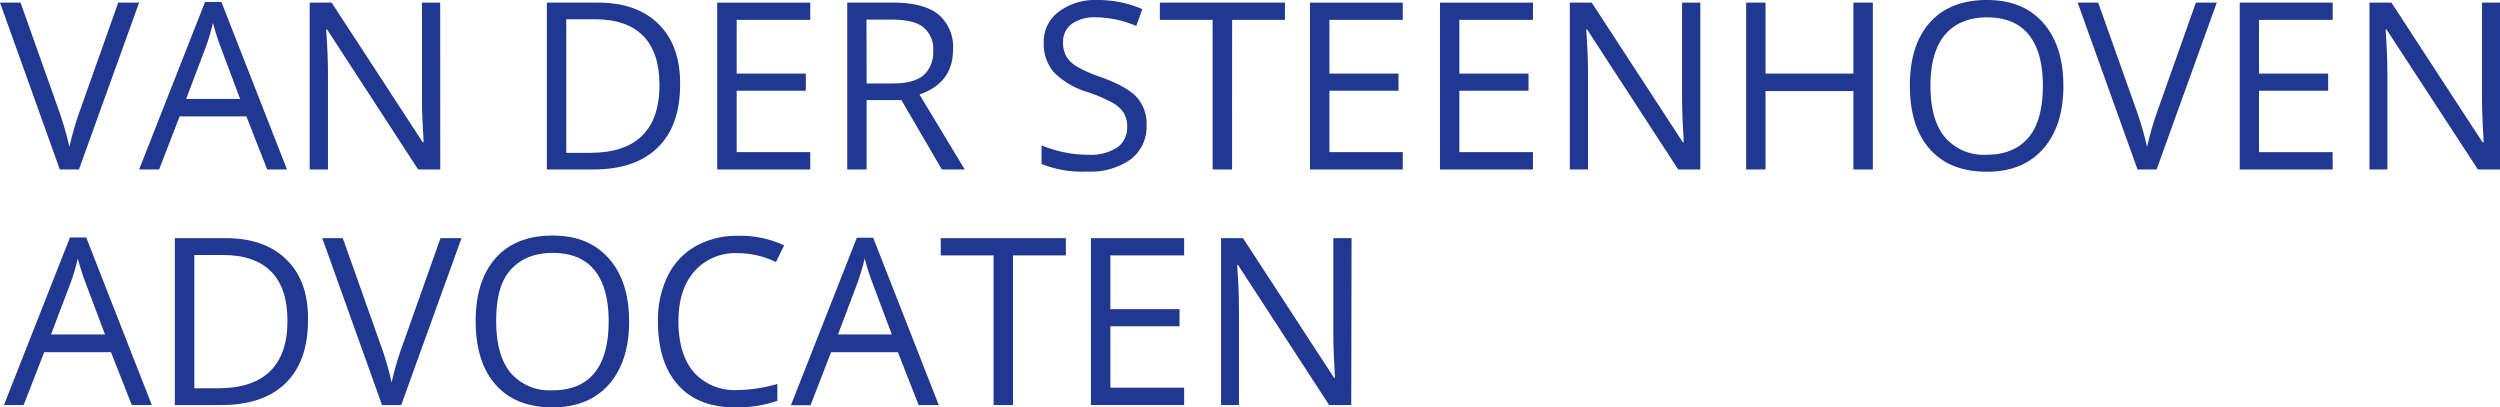
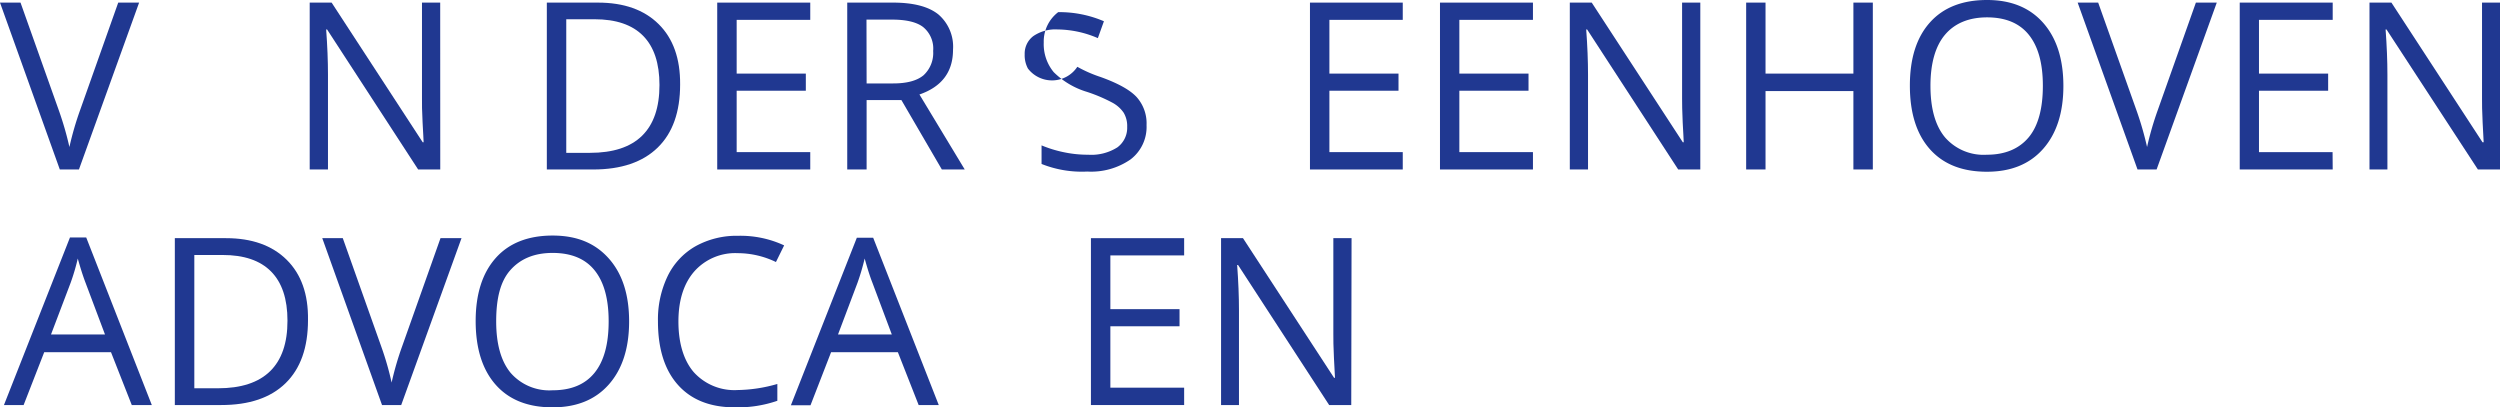
<svg xmlns="http://www.w3.org/2000/svg" viewBox="0 0 411.69 67.08">
  <defs>
    <style>.f78675de-e323-4b93-8822-40458fb54ea2{fill:#203891;}</style>
  </defs>
  <g id="e7f1977c-10a7-4c94-9efe-23d67038a9b0" data-name="Layer 2">
    <g id="fec32942-6fd5-4b6c-8f54-5aeeac97a7c0" data-name="Layer 1">
      <path class="f78675de-e323-4b93-8822-40458fb54ea2" d="M19.47.43h3.44L13,27.91H9.85L0,.43H3.38L9.7,18.21a51.82,51.82,0,0,1,1.73,6,50.31,50.31,0,0,1,1.76-6.07Z" />
-       <path class="f78675de-e323-4b93-8822-40458fb54ea2" d="M44,27.91l-3.42-8.74h-11l-3.38,8.74H22.91L33.77.32h2.69l10.8,27.59ZM39.54,16.29,36.35,7.78c-.42-1.08-.84-2.4-1.28-4a34.88,34.88,0,0,1-1.19,4l-3.23,8.51Z" />
      <path class="f78675de-e323-4b93-8822-40458fb54ea2" d="M72.5,27.91H68.86l-15-23.06h-.15c.2,2.7.3,5.19.3,7.44V27.91H51V.43h3.61l15,23h.15c0-.34-.08-1.43-.17-3.26s-.12-3.15-.1-3.94V.43h3Z" />
      <path class="f78675de-e323-4b93-8822-40458fb54ea2" d="M112,13.91q0,6.8-3.7,10.4t-10.62,3.6H90.05V.43h8.42q6.42,0,10,3.55T112,13.91ZM108.6,14q0-5.37-2.69-8.1t-8-2.73H93.25v22h3.89c3.81,0,6.67-.93,8.59-2.81S108.6,17.69,108.6,14Z" />
      <path class="f78675de-e323-4b93-8822-40458fb54ea2" d="M133.43,27.91H118.11V.43h15.32V3.27H121.31v8.85H132.7v2.82H121.31V25.05h12.12Z" />
      <path class="f78675de-e323-4b93-8822-40458fb54ea2" d="M142.71,16.48V27.91h-3.19V.43h7.53q5.05,0,7.47,1.94a7,7,0,0,1,2.42,5.82q0,5.46-5.53,7.37l7.46,12.35H155.1l-6.66-11.43Zm0-2.74h4.38q3.39,0,5-1.35a5,5,0,0,0,1.58-4A4.58,4.58,0,0,0,152,4.44q-1.61-1.22-5.15-1.21h-4.16Z" />
-       <path class="f78675de-e323-4b93-8822-40458fb54ea2" d="M188.81,20.6a6.73,6.73,0,0,1-2.63,5.65,11.39,11.39,0,0,1-7.14,2A17.87,17.87,0,0,1,171.52,27V23.94a20,20,0,0,0,3.68,1.13,19.14,19.14,0,0,0,4,.41A8,8,0,0,0,184,24.27a4,4,0,0,0,1.62-3.37,4.27,4.27,0,0,0-.58-2.34,5.27,5.27,0,0,0-1.91-1.68A26.2,26.2,0,0,0,179,15.13a13.14,13.14,0,0,1-5.48-3.25A7.23,7.23,0,0,1,171.88,7a6.08,6.08,0,0,1,2.38-5A9.91,9.91,0,0,1,180.58,0a18.61,18.61,0,0,1,7.53,1.5l-1,2.78a17.08,17.08,0,0,0-6.62-1.43,6.43,6.43,0,0,0-4,1.09,3.61,3.61,0,0,0-1.43,3,4.66,4.66,0,0,0,.53,2.34A5,5,0,0,0,177.41,11a21.8,21.8,0,0,0,3.83,1.68q4.32,1.55,5.94,3.31A6.49,6.49,0,0,1,188.81,20.6Z" />
-       <path class="f78675de-e323-4b93-8822-40458fb54ea2" d="M202.89,27.91h-3.2V3.27H191V.43h20.6V3.27h-8.7Z" />
+       <path class="f78675de-e323-4b93-8822-40458fb54ea2" d="M188.81,20.6a6.73,6.73,0,0,1-2.63,5.65,11.39,11.39,0,0,1-7.14,2A17.87,17.87,0,0,1,171.52,27V23.94a20,20,0,0,0,3.68,1.13,19.14,19.14,0,0,0,4,.41A8,8,0,0,0,184,24.27a4,4,0,0,0,1.62-3.37,4.27,4.27,0,0,0-.58-2.34,5.27,5.27,0,0,0-1.91-1.68A26.2,26.2,0,0,0,179,15.13a13.14,13.14,0,0,1-5.48-3.25A7.23,7.23,0,0,1,171.88,7a6.08,6.08,0,0,1,2.38-5a18.61,18.61,0,0,1,7.53,1.5l-1,2.78a17.08,17.08,0,0,0-6.62-1.43,6.43,6.43,0,0,0-4,1.09,3.61,3.61,0,0,0-1.43,3,4.66,4.66,0,0,0,.53,2.34A5,5,0,0,0,177.41,11a21.8,21.8,0,0,0,3.83,1.68q4.32,1.55,5.94,3.31A6.49,6.49,0,0,1,188.81,20.6Z" />
      <path class="f78675de-e323-4b93-8822-40458fb54ea2" d="M231,27.91H215.72V.43H231V3.27H218.92v8.85H230.3v2.82H218.92V25.05H231Z" />
      <path class="f78675de-e323-4b93-8822-40458fb54ea2" d="M252.44,27.91H237.13V.43h15.31V3.27H240.32v8.85h11.39v2.82H240.32V25.05h12.12Z" />
      <path class="f78675de-e323-4b93-8822-40458fb54ea2" d="M280,27.91h-3.64l-15-23.06h-.15c.2,2.7.3,5.19.3,7.44V27.91h-3V.43h3.61l15,23h.15c0-.34-.08-1.43-.17-3.26S277,17,277,16.2V.43h3Z" />
      <path class="f78675de-e323-4b93-8822-40458fb54ea2" d="M308.41,27.91h-3.2V15H290.74V27.91h-3.19V.43h3.19V12.12h14.47V.43h3.2Z" />
      <path class="f78675de-e323-4b93-8822-40458fb54ea2" d="M339.79,14.13q0,6.6-3.33,10.38t-9.28,3.77q-6.07,0-9.37-3.71t-3.3-10.48q0-6.71,3.31-10.4T327.22,0q5.92,0,9.24,3.76T339.79,14.13Zm-21.89,0c0,3.72.79,6.55,2.38,8.47a8.42,8.42,0,0,0,6.9,2.88c3.05,0,5.34-1,6.9-2.87s2.33-4.74,2.33-8.48-.78-6.5-2.32-8.41-3.84-2.86-6.87-2.86-5.36,1-6.94,2.88S317.9,10.46,317.9,14.13Z" />
      <path class="f78675de-e323-4b93-8822-40458fb54ea2" d="M361.61.43h3.44l-9.91,27.48H352L342.14.43h3.38l6.32,17.78a51.82,51.82,0,0,1,1.73,6,50.31,50.31,0,0,1,1.76-6.07Z" />
      <path class="f78675de-e323-4b93-8822-40458fb54ea2" d="M384.14,27.91H368.83V.43h15.31V3.27H372v8.85h11.39v2.82H372V25.05h12.12Z" />
      <path class="f78675de-e323-4b93-8822-40458fb54ea2" d="M411.69,27.91h-3.64L393,4.85h-.15c.2,2.7.3,5.19.3,7.44V27.91h-2.95V.43h3.61l15,23H409c0-.34-.09-1.43-.17-3.26s-.12-3.15-.1-3.94V.43h3Z" />
      <path class="f78675de-e323-4b93-8822-40458fb54ea2" d="M21.7,66.7,18.28,58h-11L3.89,66.7H.65L11.52,39.11H14.2L25,66.7ZM17.29,55.08l-3.2-8.51c-.41-1.07-.84-2.4-1.28-4a35.17,35.17,0,0,1-1.18,4L8.4,55.08Z" />
      <path class="f78675de-e323-4b93-8822-40458fb54ea2" d="M50.72,52.7q0,6.79-3.69,10.4T36.4,66.7H28.79V39.22h8.42q6.4,0,10,3.56T50.72,52.7Zm-3.38.11q0-5.37-2.7-8.1t-8-2.72H32V63.94h3.89q5.72,0,8.59-2.81T47.34,52.81Z" />
      <path class="f78675de-e323-4b93-8822-40458fb54ea2" d="M72.54,39.22H76L66.07,66.7H62.91L53.07,39.22h3.38L62.76,57a48.1,48.1,0,0,1,1.73,6,49.11,49.11,0,0,1,1.77-6.07Z" />
      <path class="f78675de-e323-4b93-8822-40458fb54ea2" d="M103.6,52.92q0,6.6-3.33,10.38T91,67.08q-6.08,0-9.37-3.72t-3.3-10.47c0-4.48,1.11-7.94,3.31-10.41S87,38.79,91,38.79s7,1.25,9.24,3.76S103.6,48.51,103.6,52.92Zm-21.89,0c0,3.72.79,6.55,2.37,8.47A8.45,8.45,0,0,0,91,64.27c3.05,0,5.34-.95,6.9-2.87s2.33-4.74,2.33-8.48-.78-6.5-2.32-8.41S94.06,41.65,91,41.65s-5.36,1-7,2.88S81.71,49.25,81.71,52.92Z" />
      <path class="f78675de-e323-4b93-8822-40458fb54ea2" d="M121.49,41.69a9,9,0,0,0-7.15,3c-1.75,2-2.62,4.77-2.62,8.26s.84,6.38,2.53,8.34a9,9,0,0,0,7.2,2.94,24.56,24.56,0,0,0,6.56-1V66a20,20,0,0,1-7,1.08q-6.06,0-9.36-3.69t-3.3-10.47a16.5,16.5,0,0,1,1.59-7.44,11.36,11.36,0,0,1,4.58-4.92,13.91,13.91,0,0,1,7.06-1.73,17,17,0,0,1,7.55,1.58l-1.35,2.74A14.52,14.52,0,0,0,121.49,41.69Z" />
      <path class="f78675de-e323-4b93-8822-40458fb54ea2" d="M151.28,66.7,147.86,58h-11l-3.39,8.74h-3.23l10.86-27.59h2.69L154.59,66.7Zm-4.42-11.62-3.19-8.51c-.42-1.07-.84-2.4-1.28-4a37.39,37.39,0,0,1-1.18,4L138,55.08Z" />
-       <path class="f78675de-e323-4b93-8822-40458fb54ea2" d="M166.82,66.7h-3.2V42.06h-8.7V39.22h20.6v2.84h-8.7Z" />
      <path class="f78675de-e323-4b93-8822-40458fb54ea2" d="M195,66.7H179.65V39.22H195v2.84H182.85v8.85h11.39v2.82H182.85V63.84H195Z" />
      <path class="f78675de-e323-4b93-8822-40458fb54ea2" d="M222.52,66.7h-3.64l-15-23.06h-.15q.3,4.06.3,7.44V66.7h-2.95V39.22h3.61l15,23h.15c0-.34-.09-1.43-.17-3.26s-.12-3.15-.1-3.94V39.22h3Z" />
    </g>
  </g>
</svg>